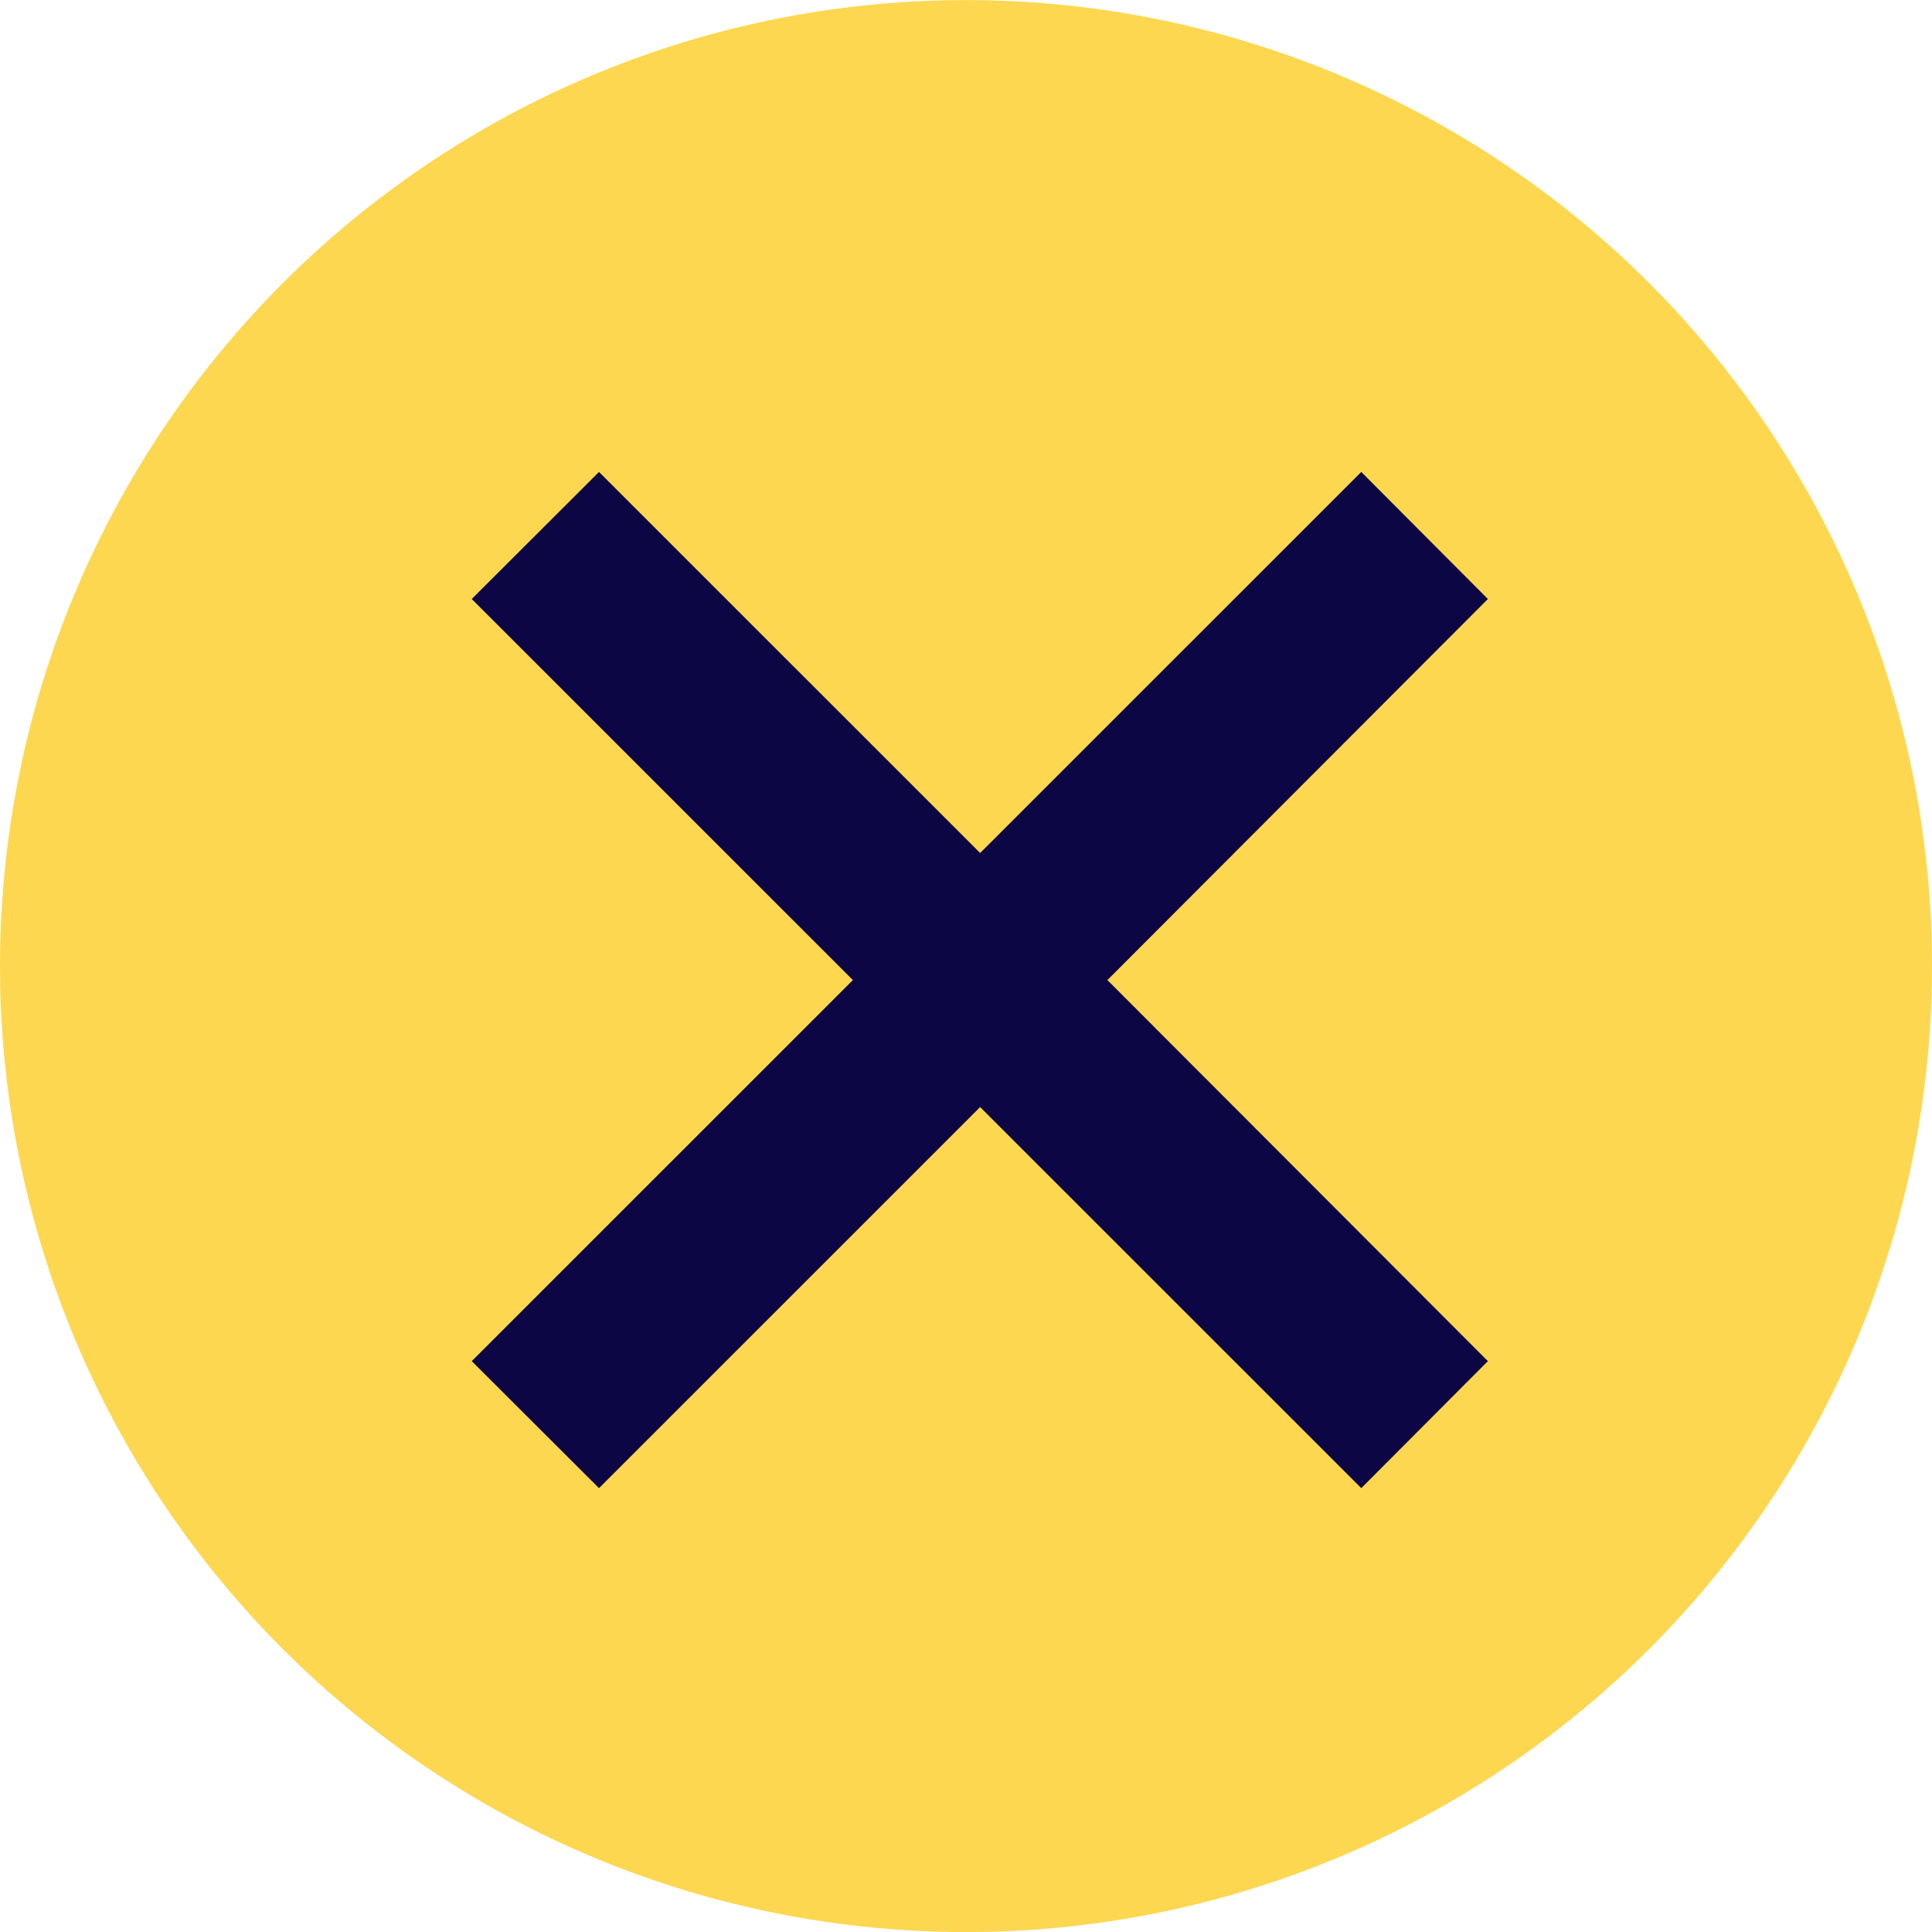
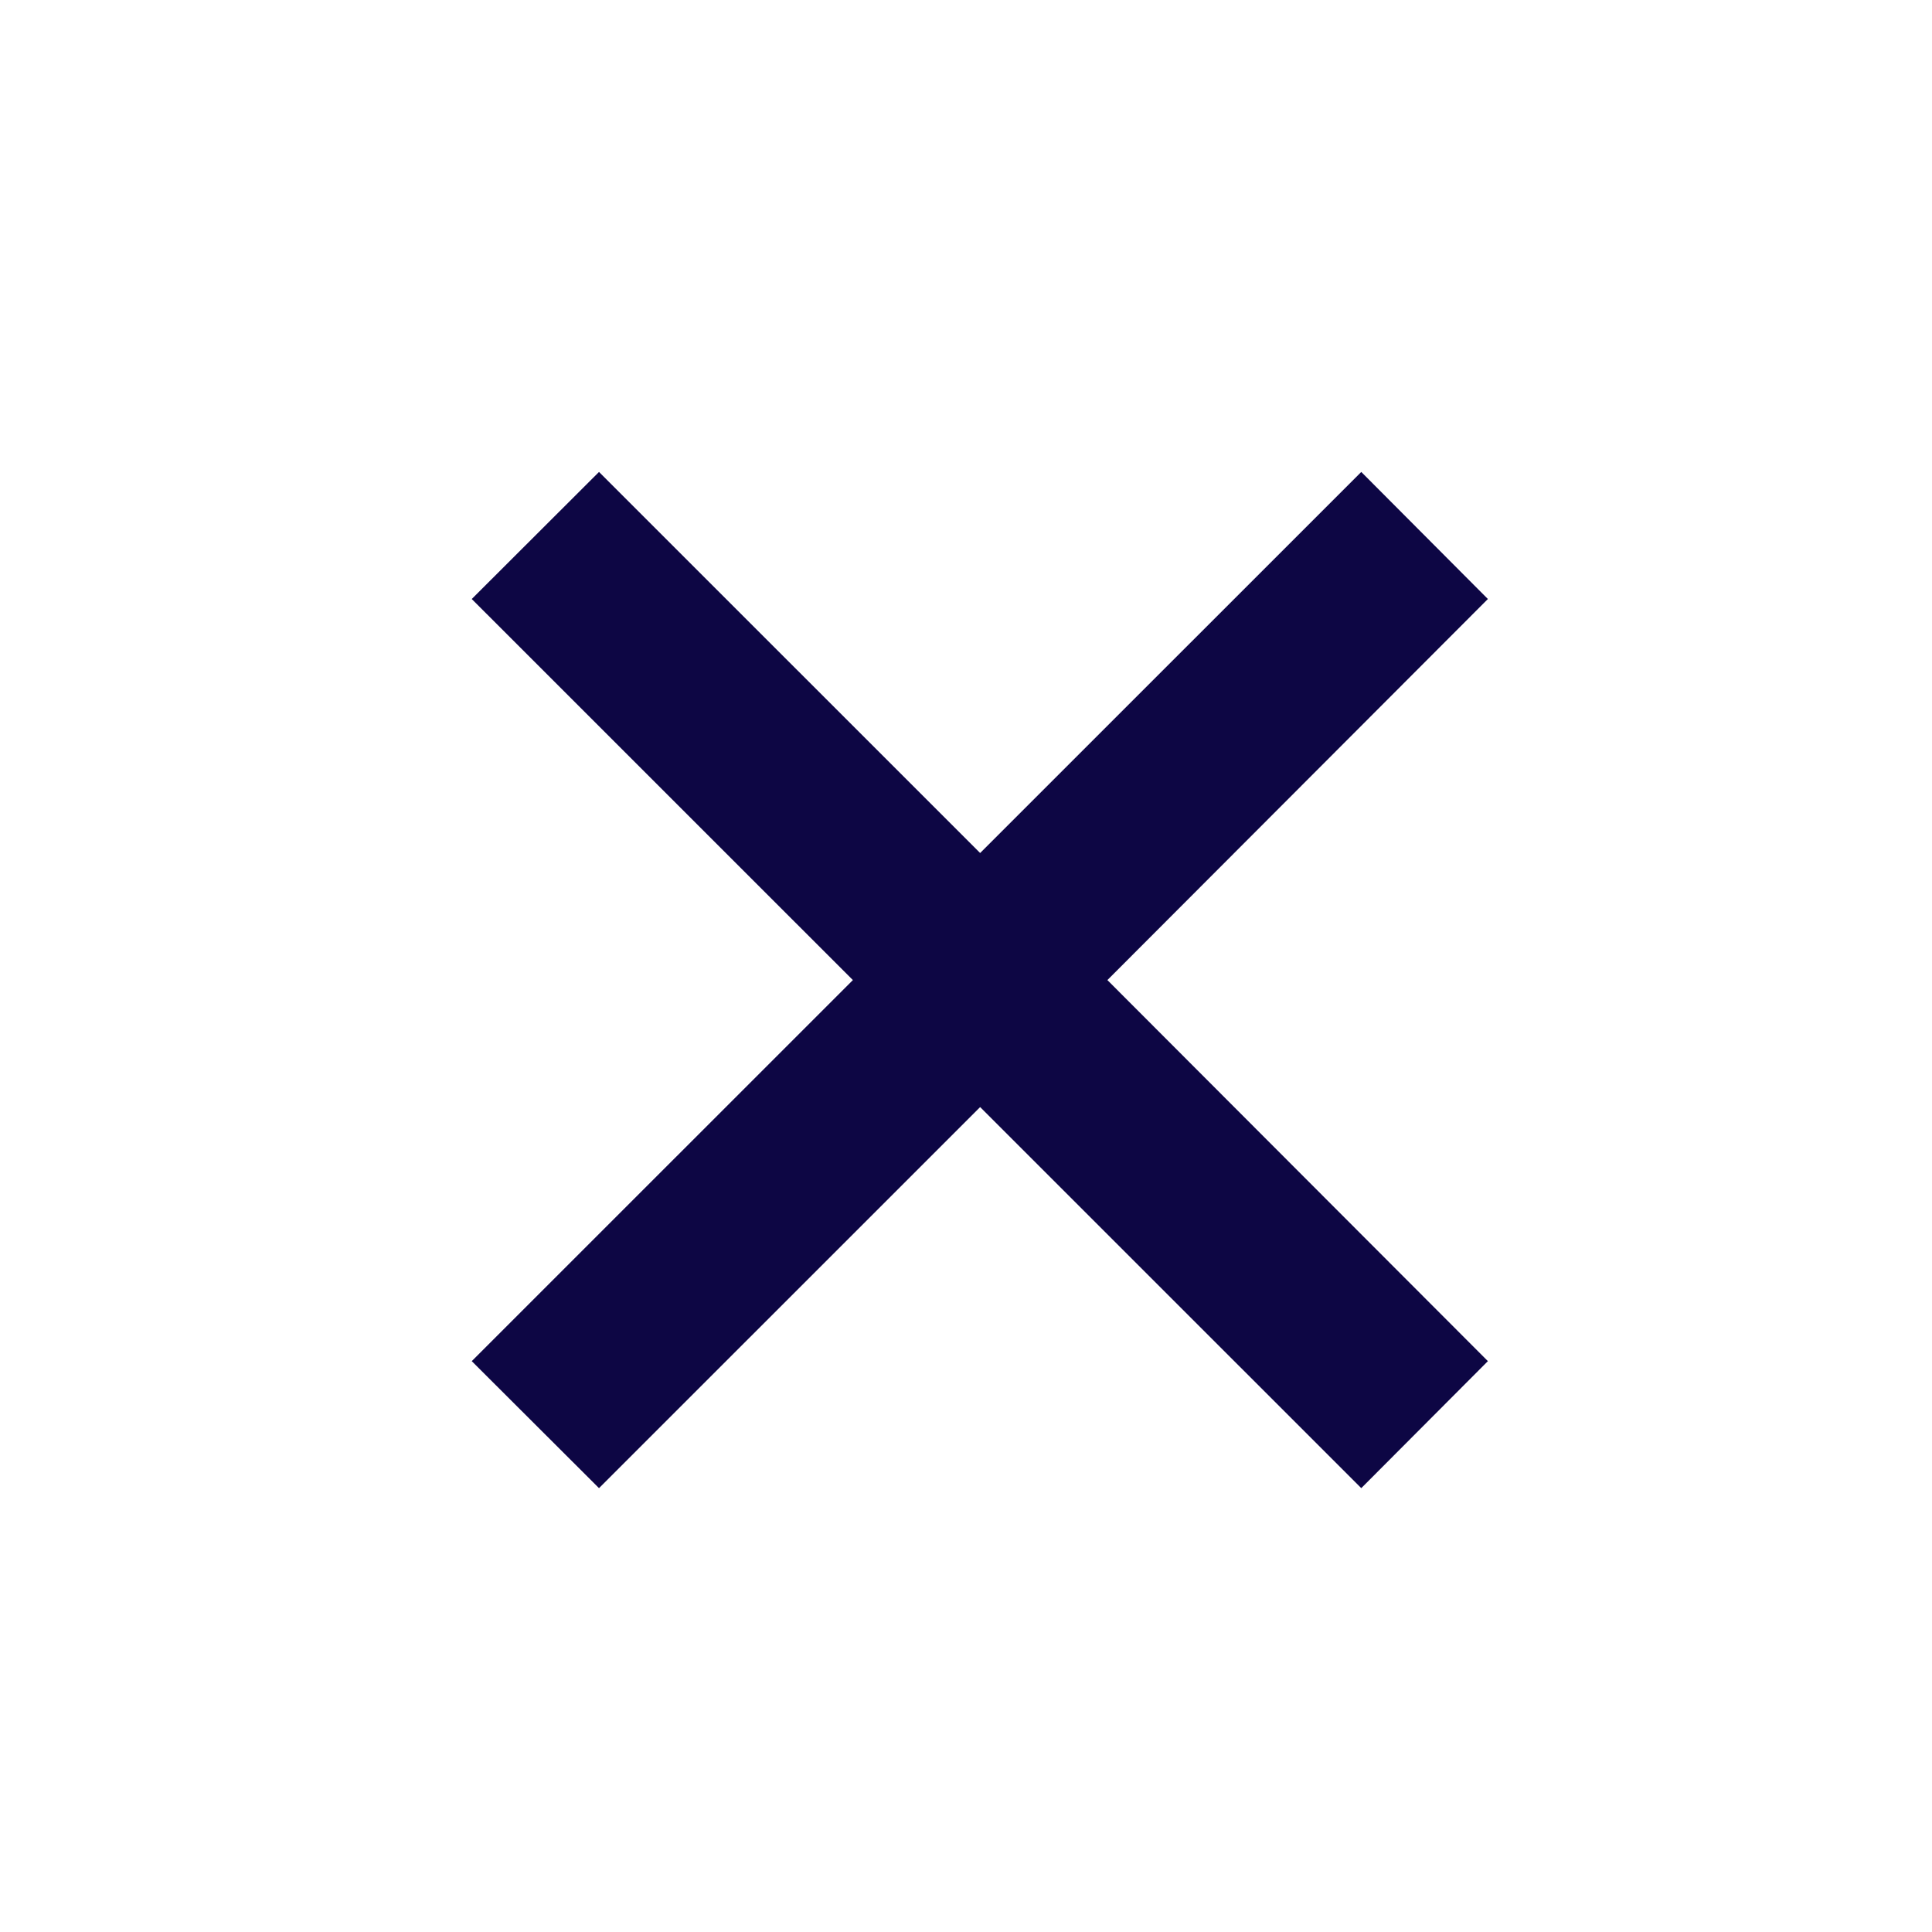
<svg xmlns="http://www.w3.org/2000/svg" id="bnr_closebtn.svg" width="30.06" height="30.062" viewBox="0 0 30.06 30.062">
  <defs>
    <style>
      .cls-1 {
        fill: #fed750;
      }

      .cls-2 {
        fill: #0d0644;
        fill-rule: evenodd;
      }
    </style>
  </defs>
-   <circle id="楕円形_964" data-name="楕円形 964" class="cls-1" cx="15.03" cy="15.031" r="15.03" />
-   <path id="長方形_965_のコピー" data-name="長方形 965 のコピー" class="cls-2" d="M2774.15,607.178l-1.97,1.976-5.93-5.929-5.93,5.929-1.98-1.976,5.93-5.929-5.93-5.929,1.98-1.977,5.93,5.929,5.93-5.929,1.97,1.977-5.92,5.929Z" transform="translate(-2751 -586)" />
+   <path id="長方形_965_のコピー" data-name="長方形 965 のコピー" class="cls-2" d="M2774.15,607.178l-1.97,1.976-5.93-5.929-5.93,5.929-1.98-1.976,5.93-5.929-5.93-5.929,1.98-1.977,5.93,5.929,5.93-5.929,1.97,1.977-5.92,5.929" transform="translate(-2751 -586)" />
</svg>